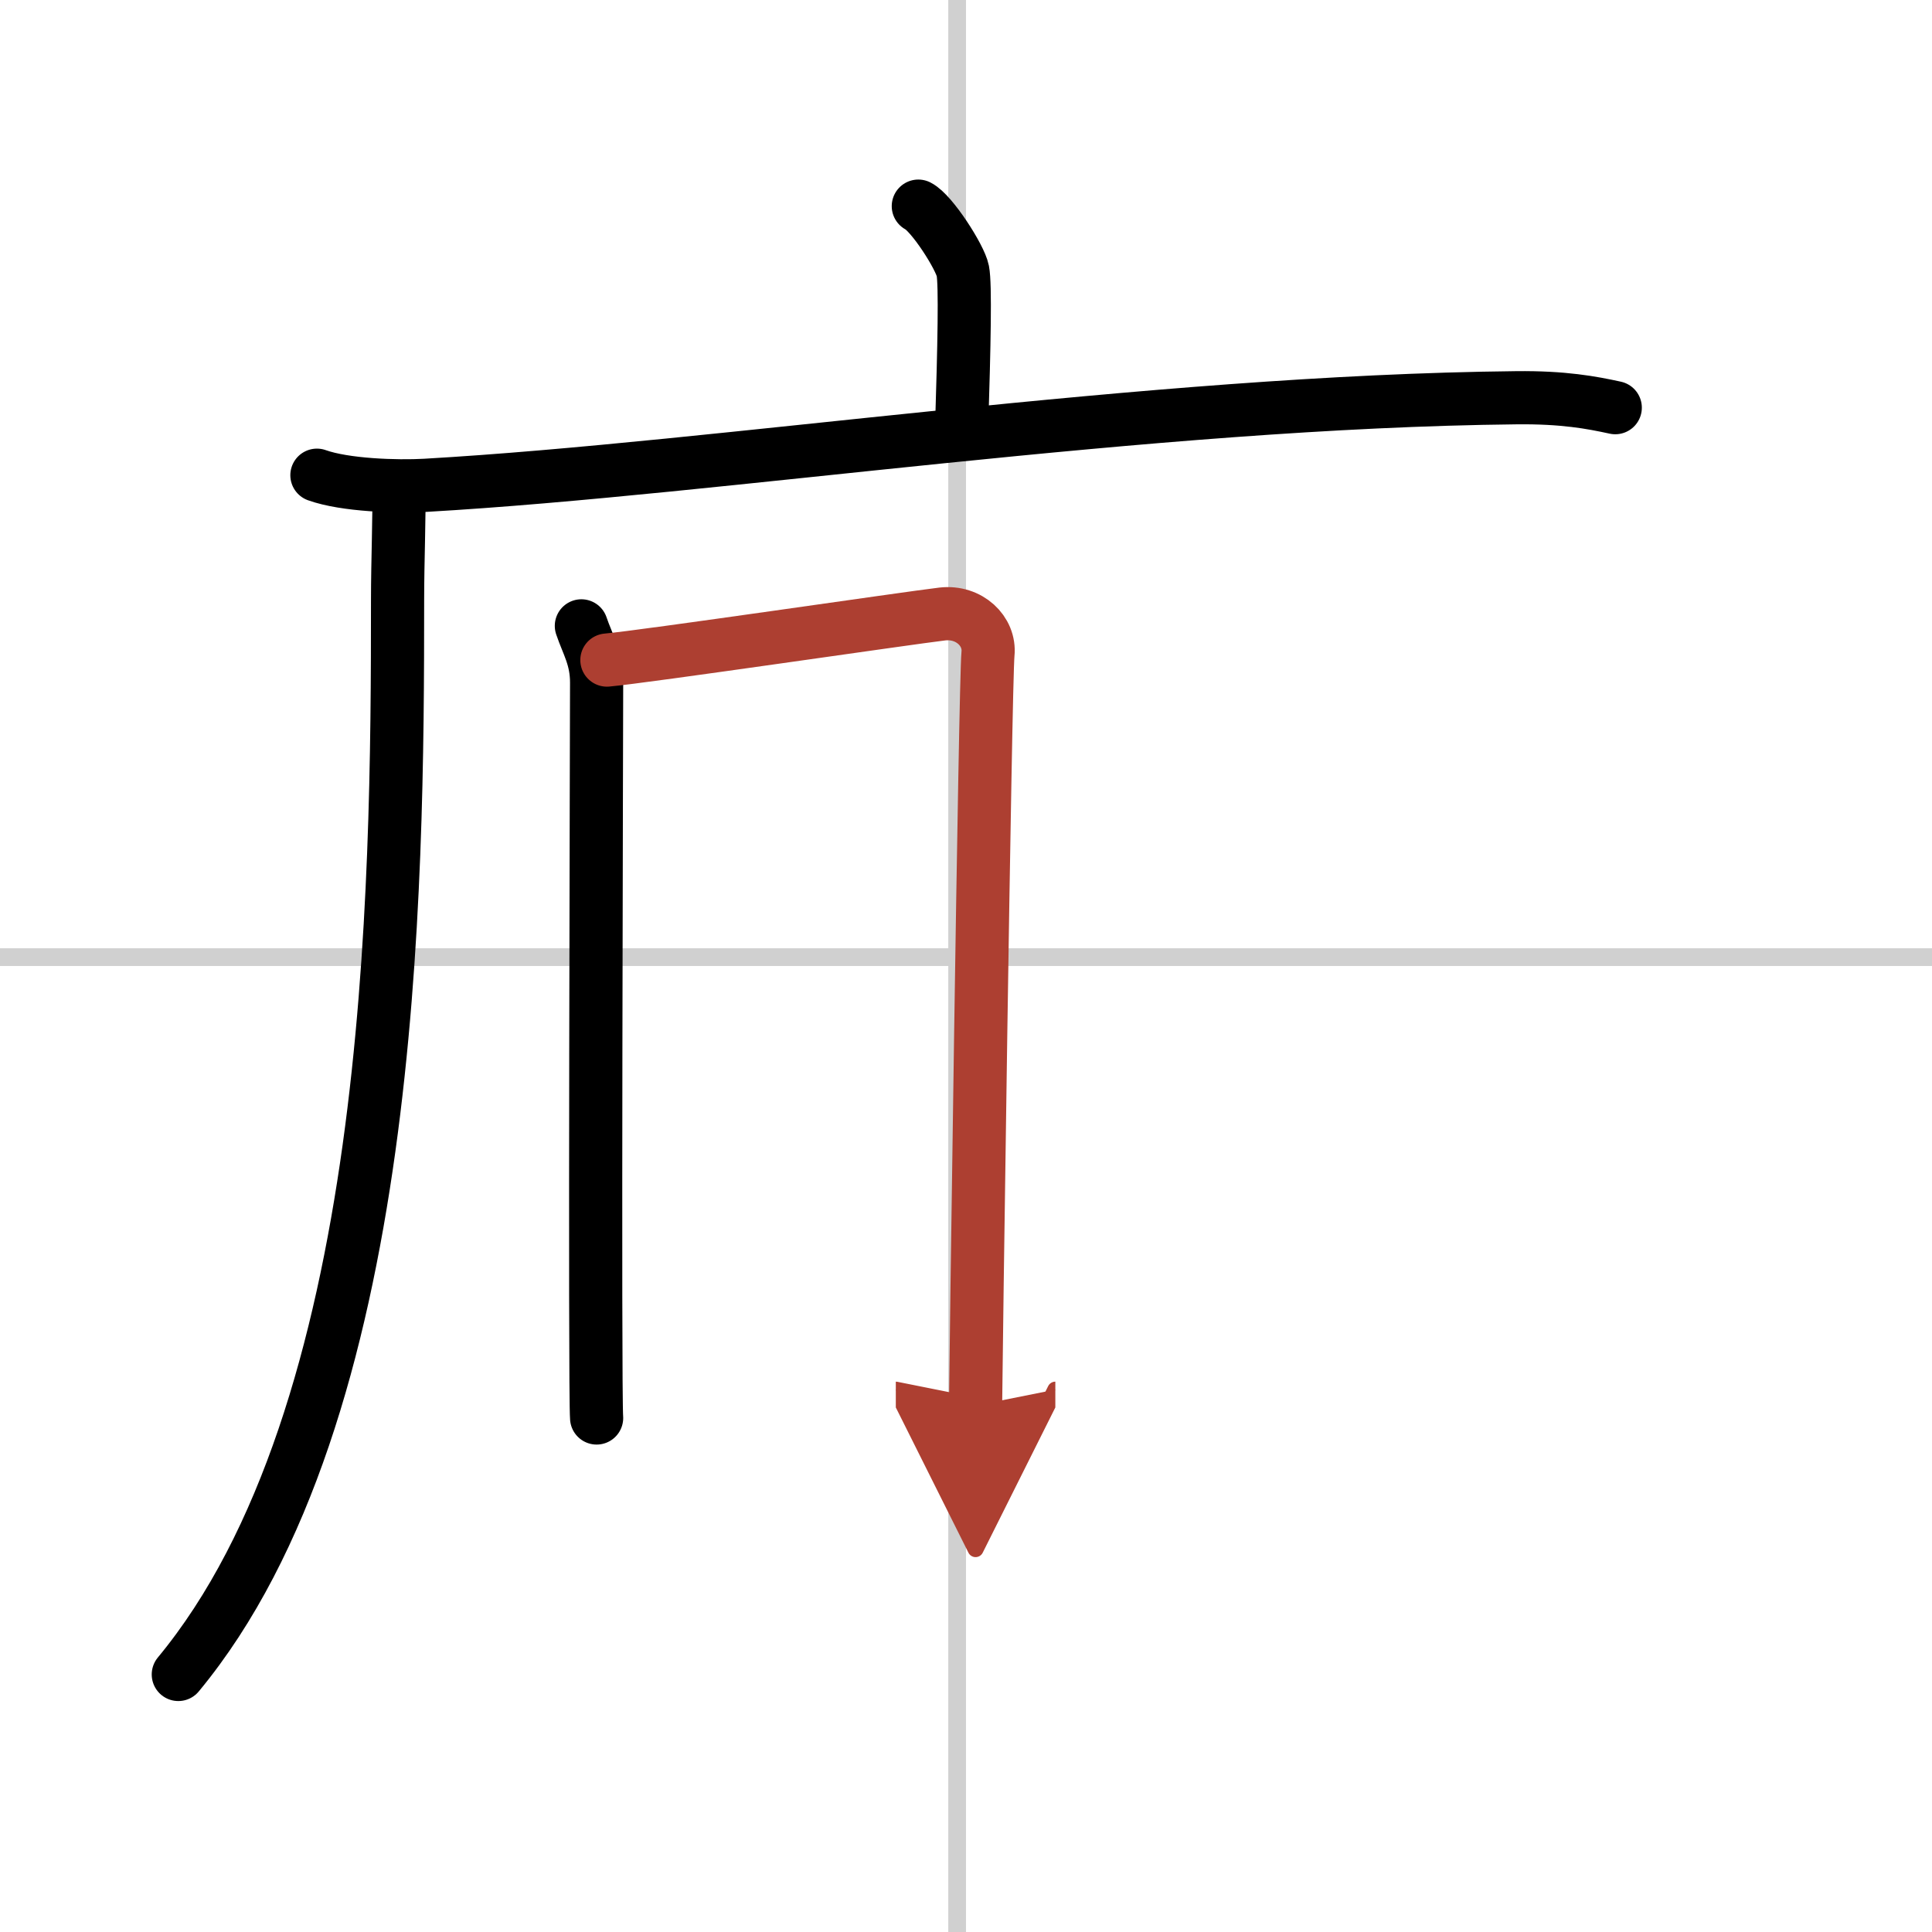
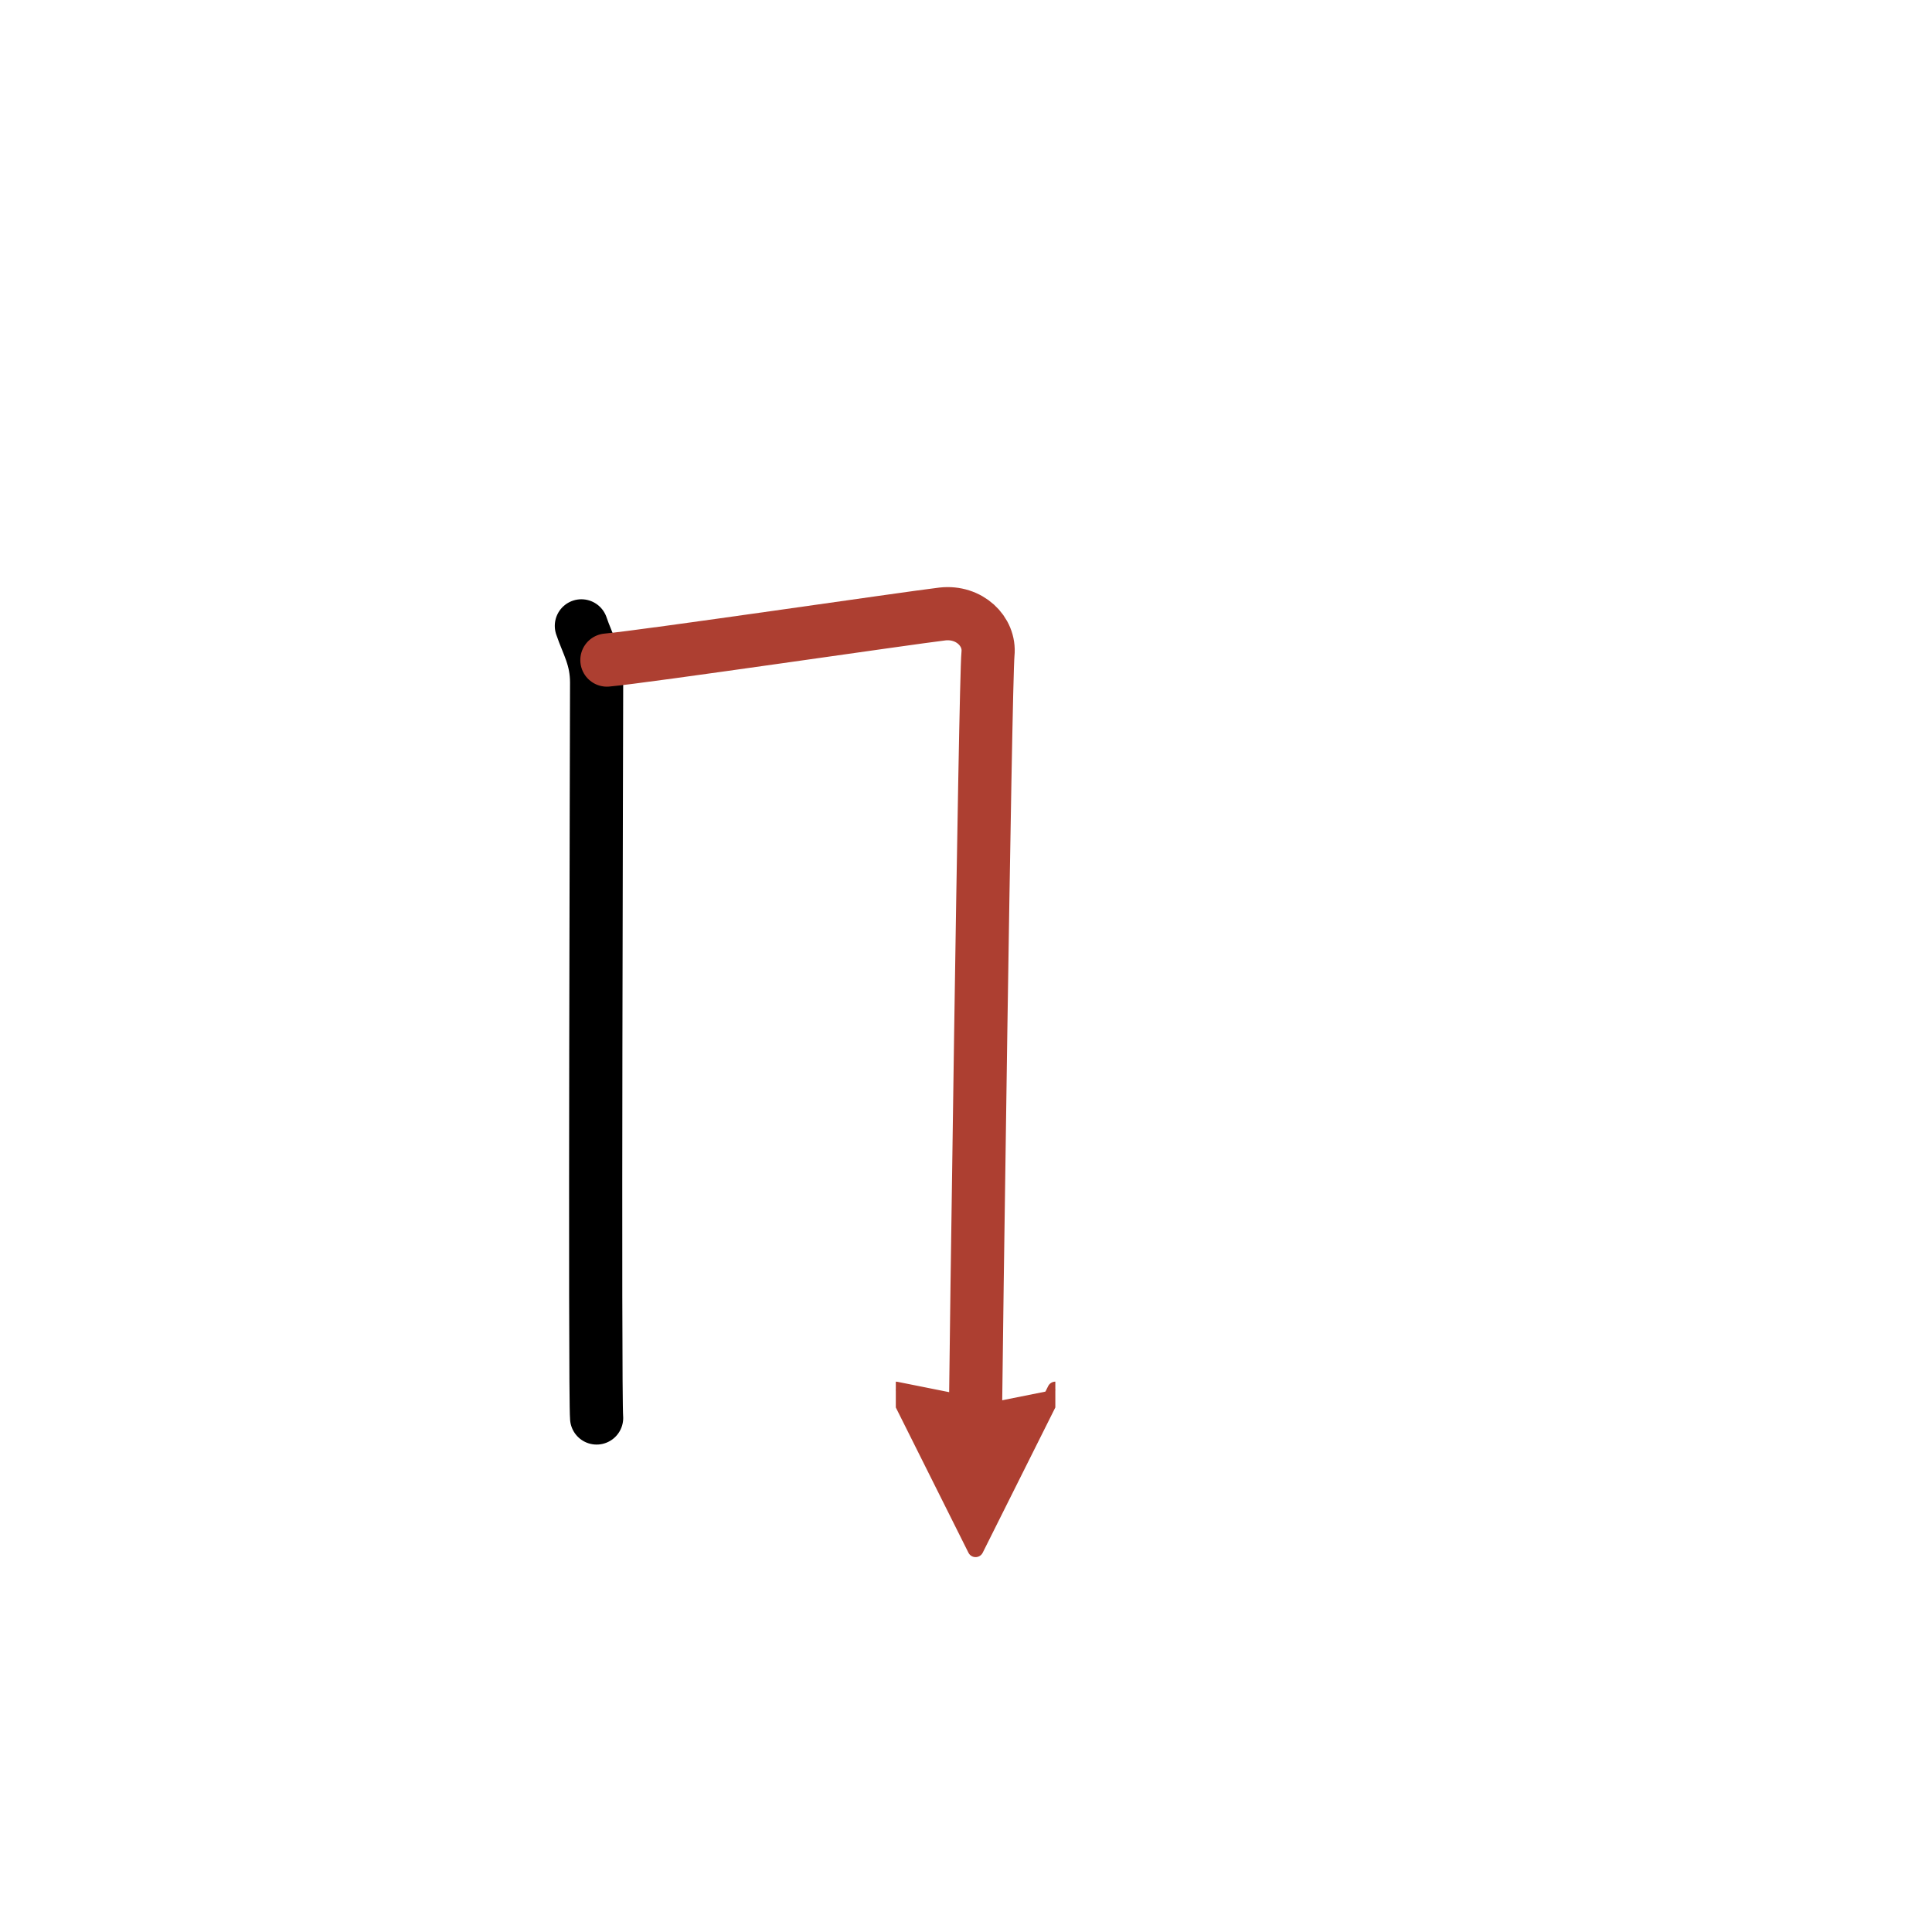
<svg xmlns="http://www.w3.org/2000/svg" width="400" height="400" viewBox="0 0 109 109">
  <defs>
    <marker id="a" markerWidth="4" orient="auto" refX="1" refY="5" viewBox="0 0 10 10">
      <polyline points="0 0 10 5 0 10 1 5" fill="#ad3f31" stroke="#ad3f31" />
    </marker>
  </defs>
  <g fill="none" stroke="#000" stroke-linecap="round" stroke-linejoin="round" stroke-width="3">
    <rect width="100%" height="100%" fill="#fff" stroke="#fff" />
-     <line x1="54" x2="54" y2="109" stroke="#d0d0d0" stroke-width="1" />
-     <line x2="109" y1="54" y2="54" stroke="#d0d0d0" stroke-width="1" />
-     <path d="m51.81 11.63c0.76 0.38 2.36 2.88 2.51 3.65s0.08 4.15-0.07 8.96" />
-     <path d="m17.88 26.81c1.59 0.57 4.52 0.66 6.12 0.57 16.6-0.95 40.74-4.72 61.55-4.94 2.66-0.03 4.25 0.27 5.58 0.56" />
-     <path d="m22.5 27.5c0.04 1.59-0.07 4.1-0.07 6.38 0 16.37-0.18 45.87-12.37 60.59" />
    <path d="m32.8 35.31c0.35 1.04 0.86 1.81 0.86 3.2s-0.12 40.1 0 41.49" />
    <path d="m34.24 37.24c1.99-0.17 17.12-2.39 18.93-2.6 1.51-0.17 2.7 0.97 2.57 2.25-0.16 1.63-0.7 41.38-0.7 42.41" marker-end="url(#a)" stroke="#ad3f31" />
  </g>
</svg>